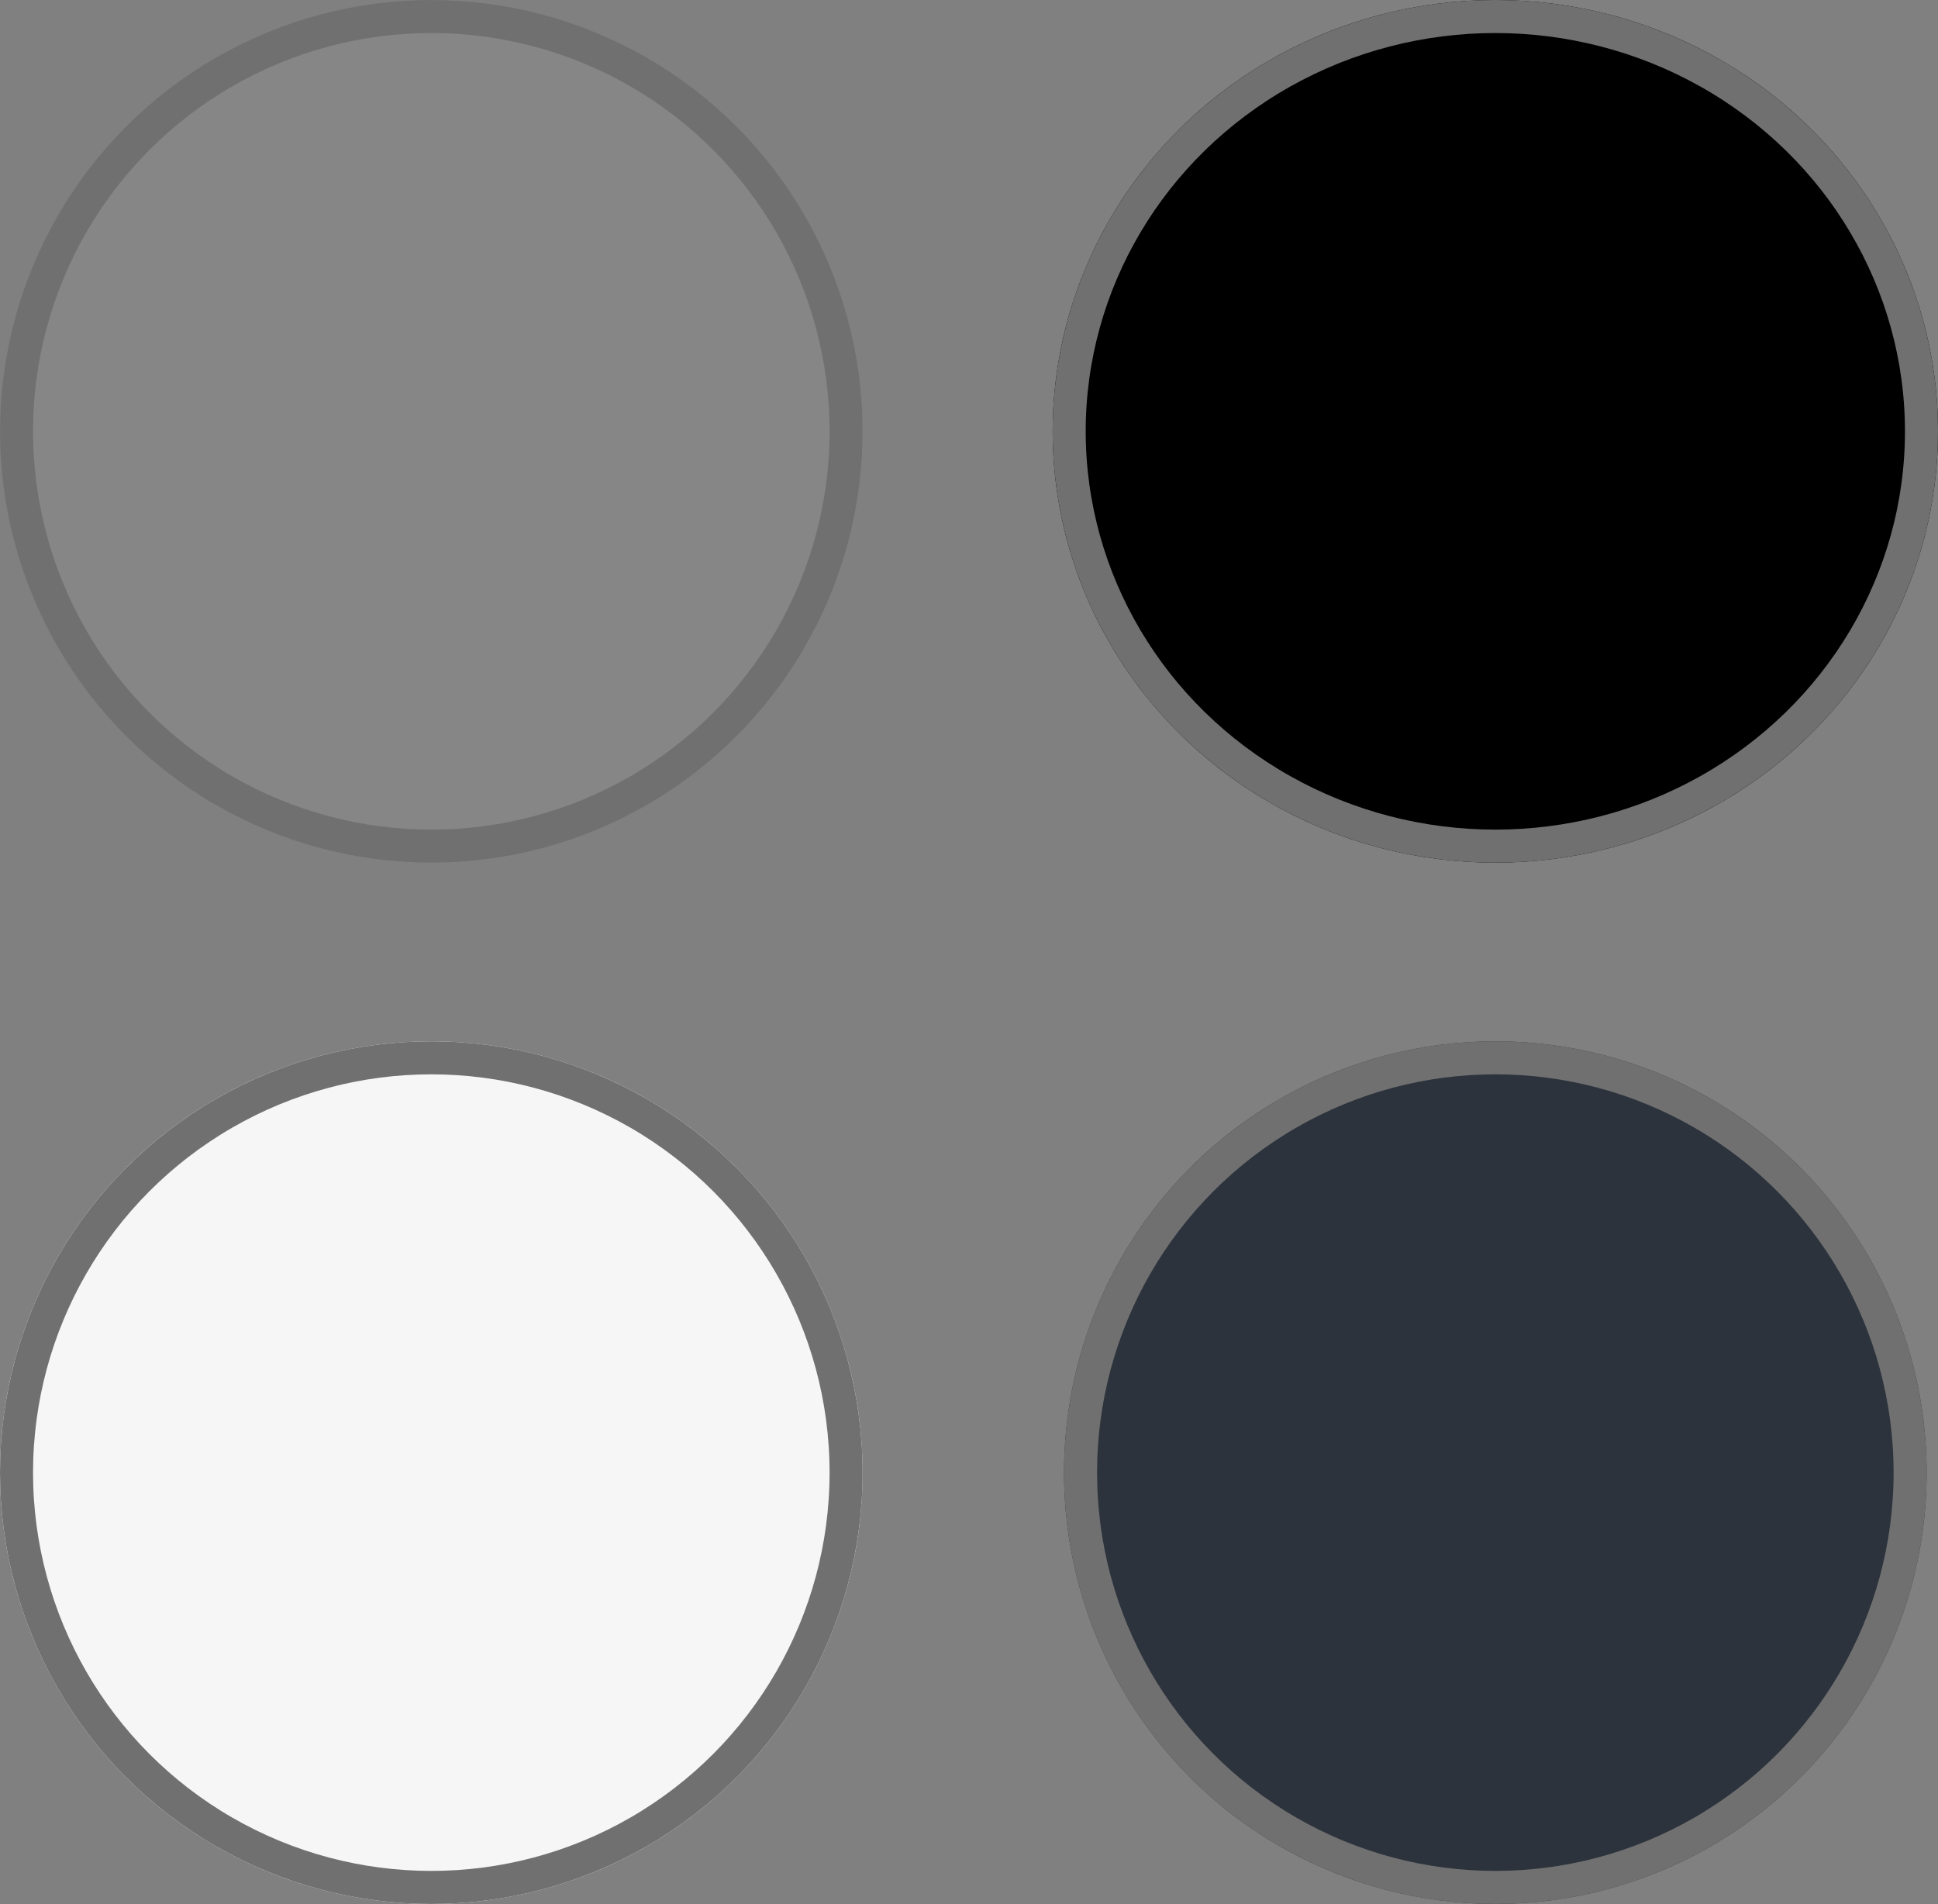
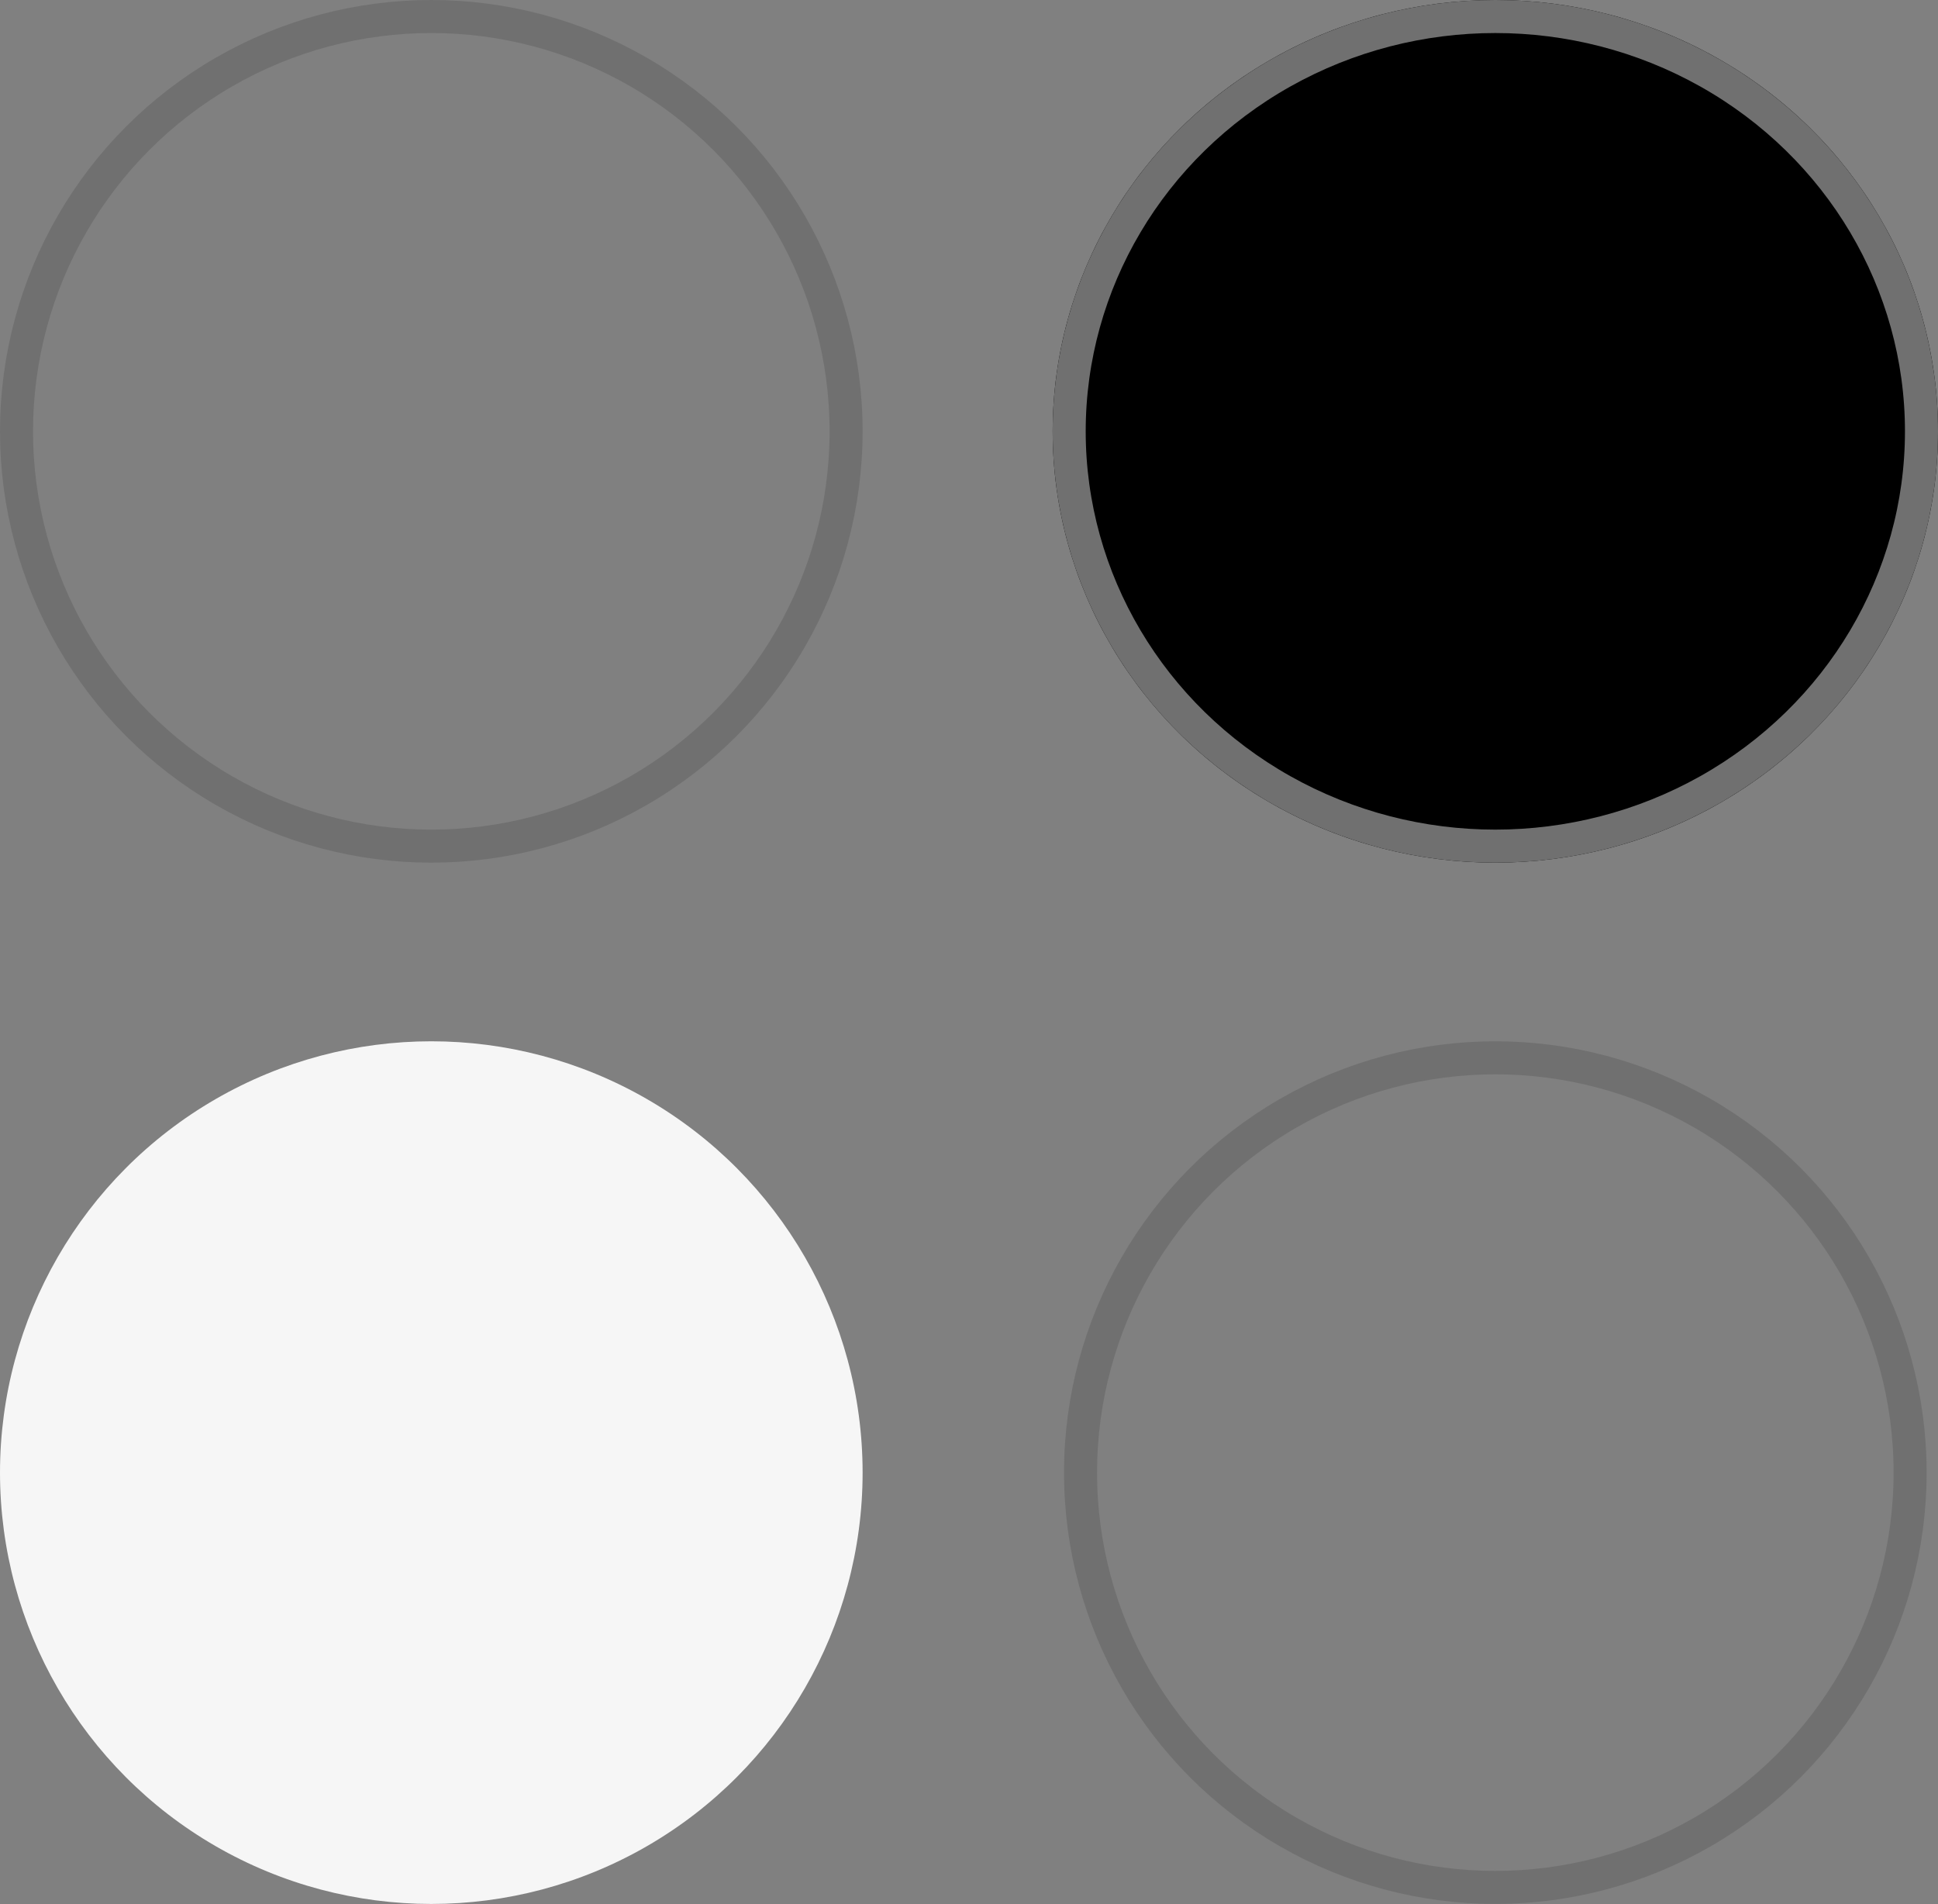
<svg xmlns="http://www.w3.org/2000/svg" width="58.665" height="57.632" viewBox="0 0 58.665 57.632">
  <rect x="0" y="0" width="58.665" height="57.632" fill="#808080" stroke="none" />
  <g id="Gruppe_4133" data-name="Gruppe 4133" transform="translate(-478.256 -7430.783)">
    <g id="Ellipse_532" data-name="Ellipse 532" transform="translate(478.256 7462.302)" fill="#f6f6f6" stroke="#707070" stroke-width="1">
      <ellipse cx="13.056" cy="13.056" rx="13.056" ry="13.056" stroke="none" />
-       <ellipse cx="13.056" cy="13.056" rx="12.556" ry="12.556" fill="none" />
    </g>
    <g id="Ellipse_533" data-name="Ellipse 533" transform="translate(510.121 7430.783)" stroke="#707070" stroke-width="1">
      <ellipse cx="13.4" cy="13.056" rx="13.4" ry="13.056" stroke="none" />
      <ellipse cx="13.4" cy="13.056" rx="12.9" ry="12.556" fill="none" />
    </g>
    <g id="Ellipse_534" data-name="Ellipse 534" transform="translate(510.465 7462.302)" fill="#2d333d" stroke="#707070" stroke-width="1">
-       <ellipse cx="13.056" cy="13.056" rx="13.056" ry="13.056" stroke="none" />
      <ellipse cx="13.056" cy="13.056" rx="12.556" ry="12.556" fill="none" />
    </g>
    <g id="Ellipse_531" data-name="Ellipse 531" transform="translate(478.256 7430.783)" fill="#868686" stroke="#707070" stroke-width="1">
-       <ellipse cx="13.056" cy="13.056" rx="13.056" ry="13.056" stroke="none" />
      <ellipse cx="13.056" cy="13.056" rx="12.556" ry="12.556" fill="none" />
    </g>
  </g>
</svg>